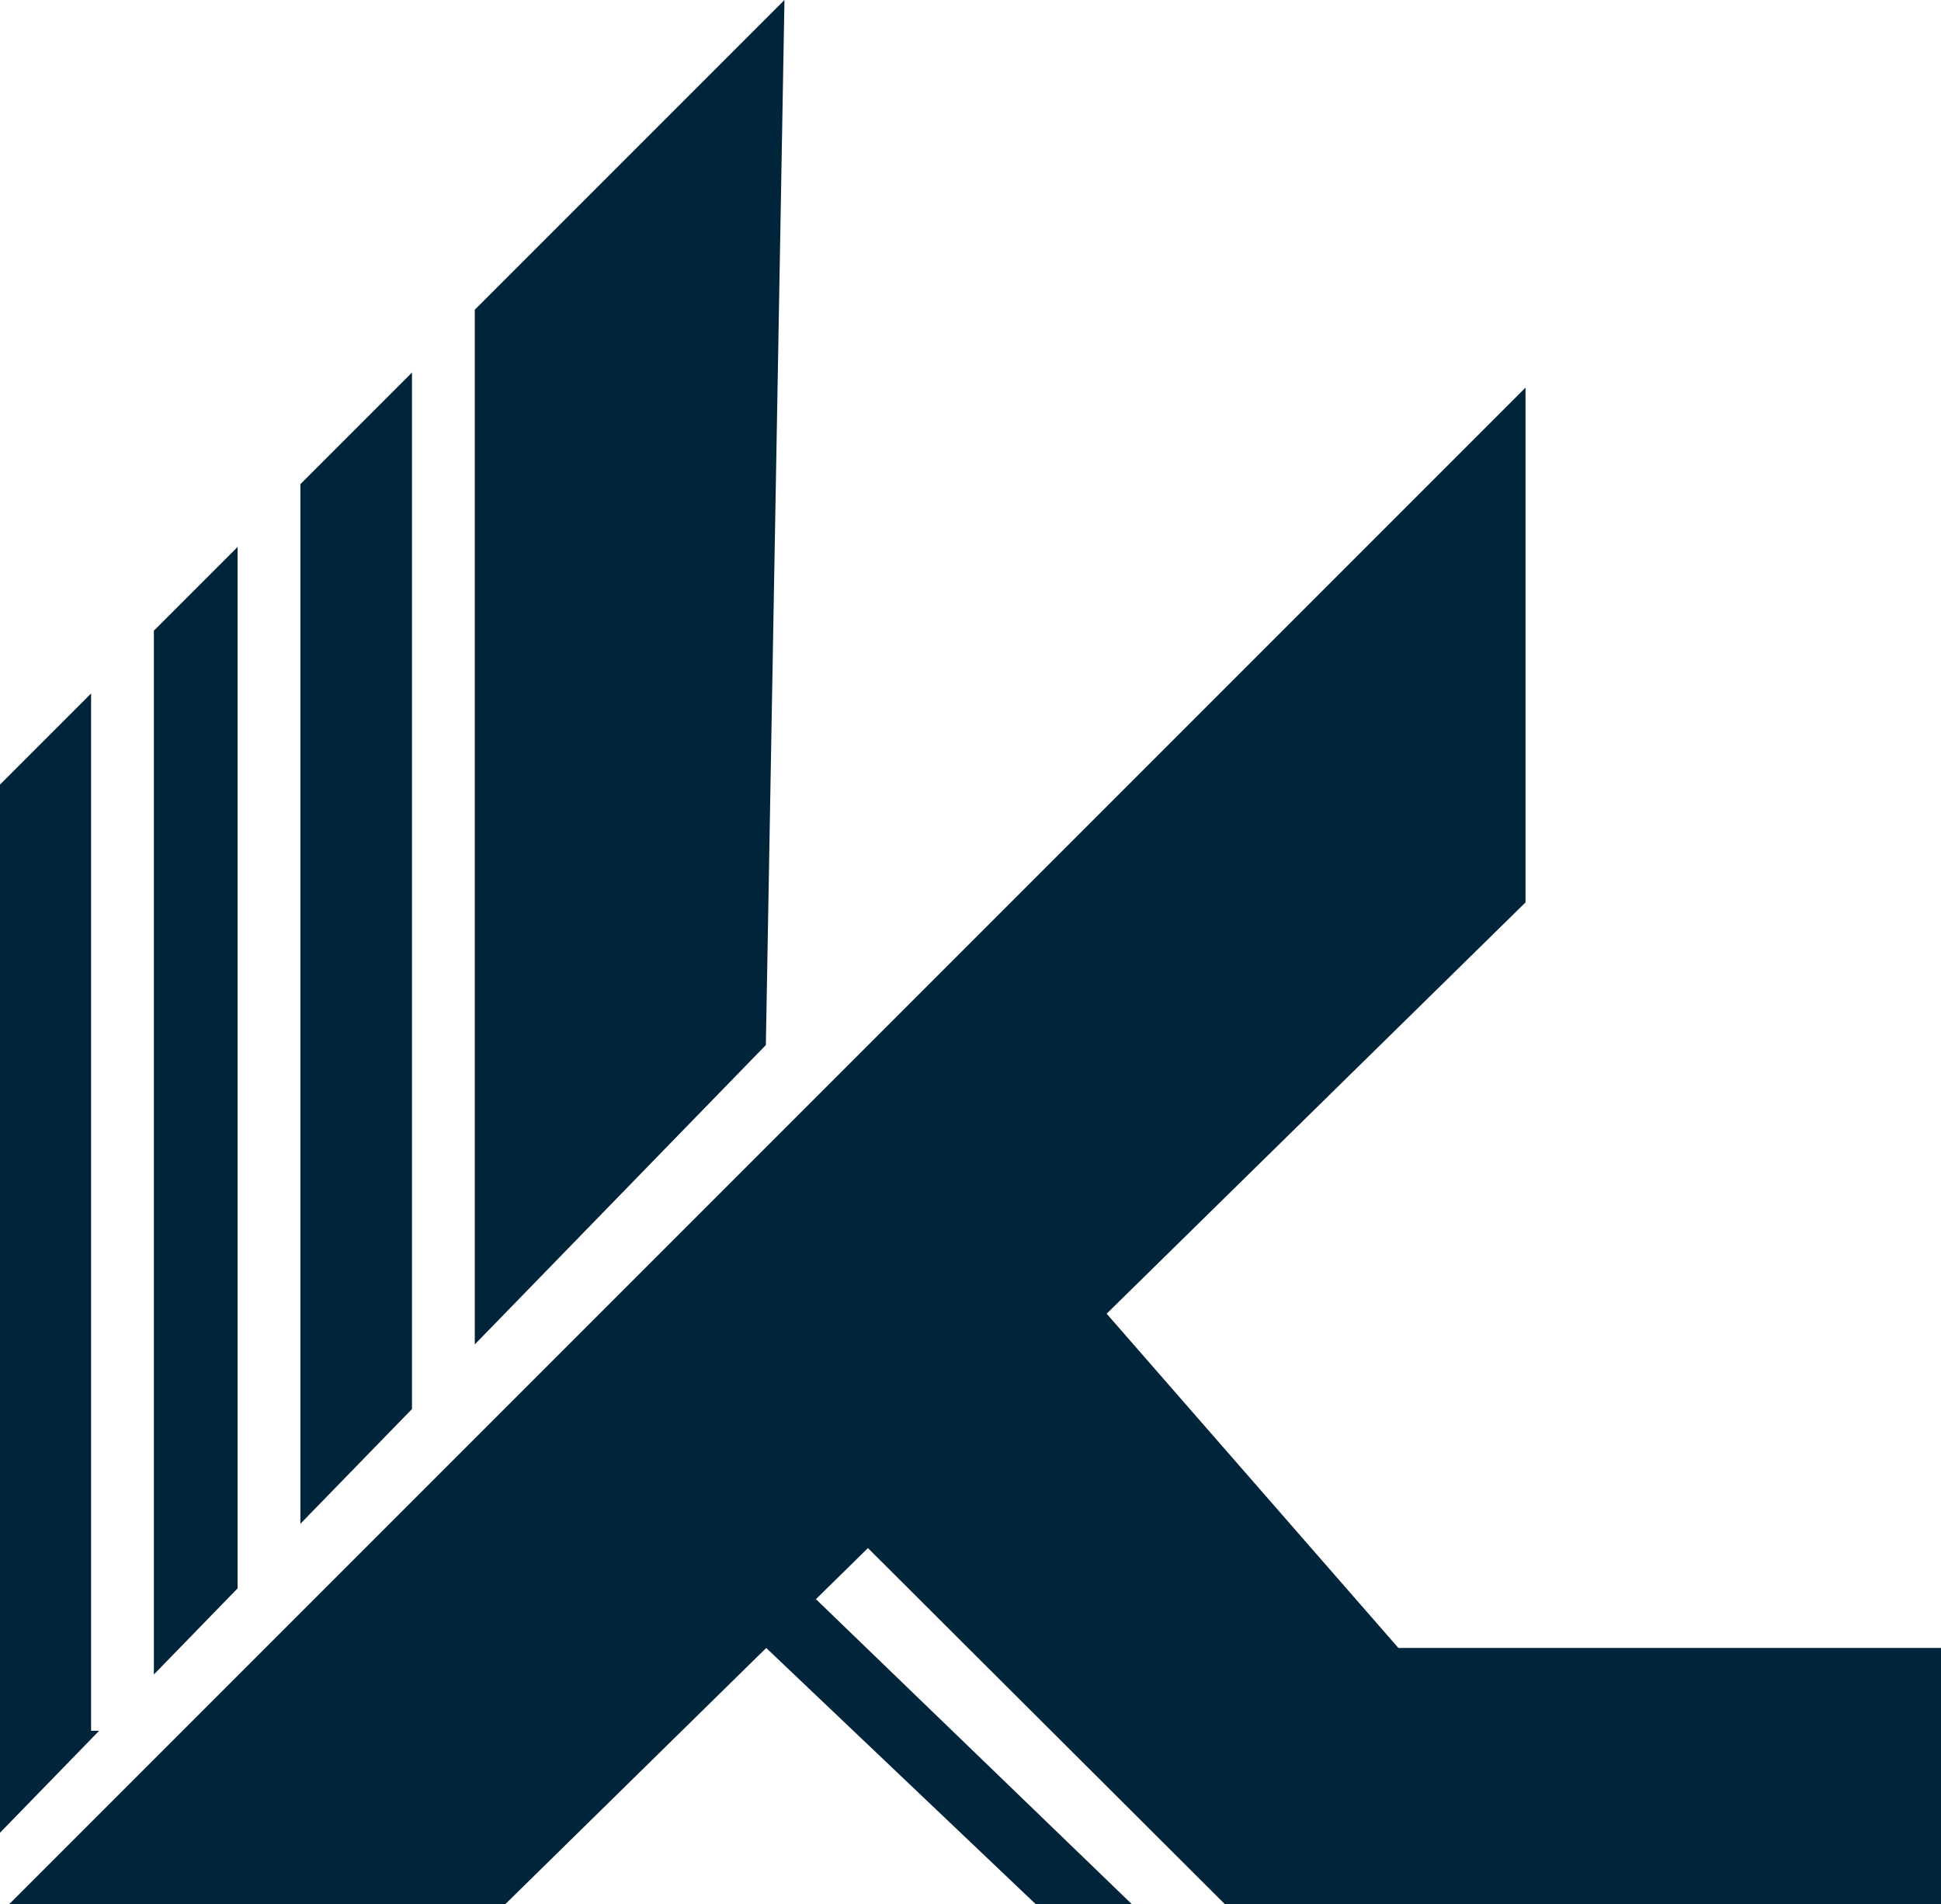
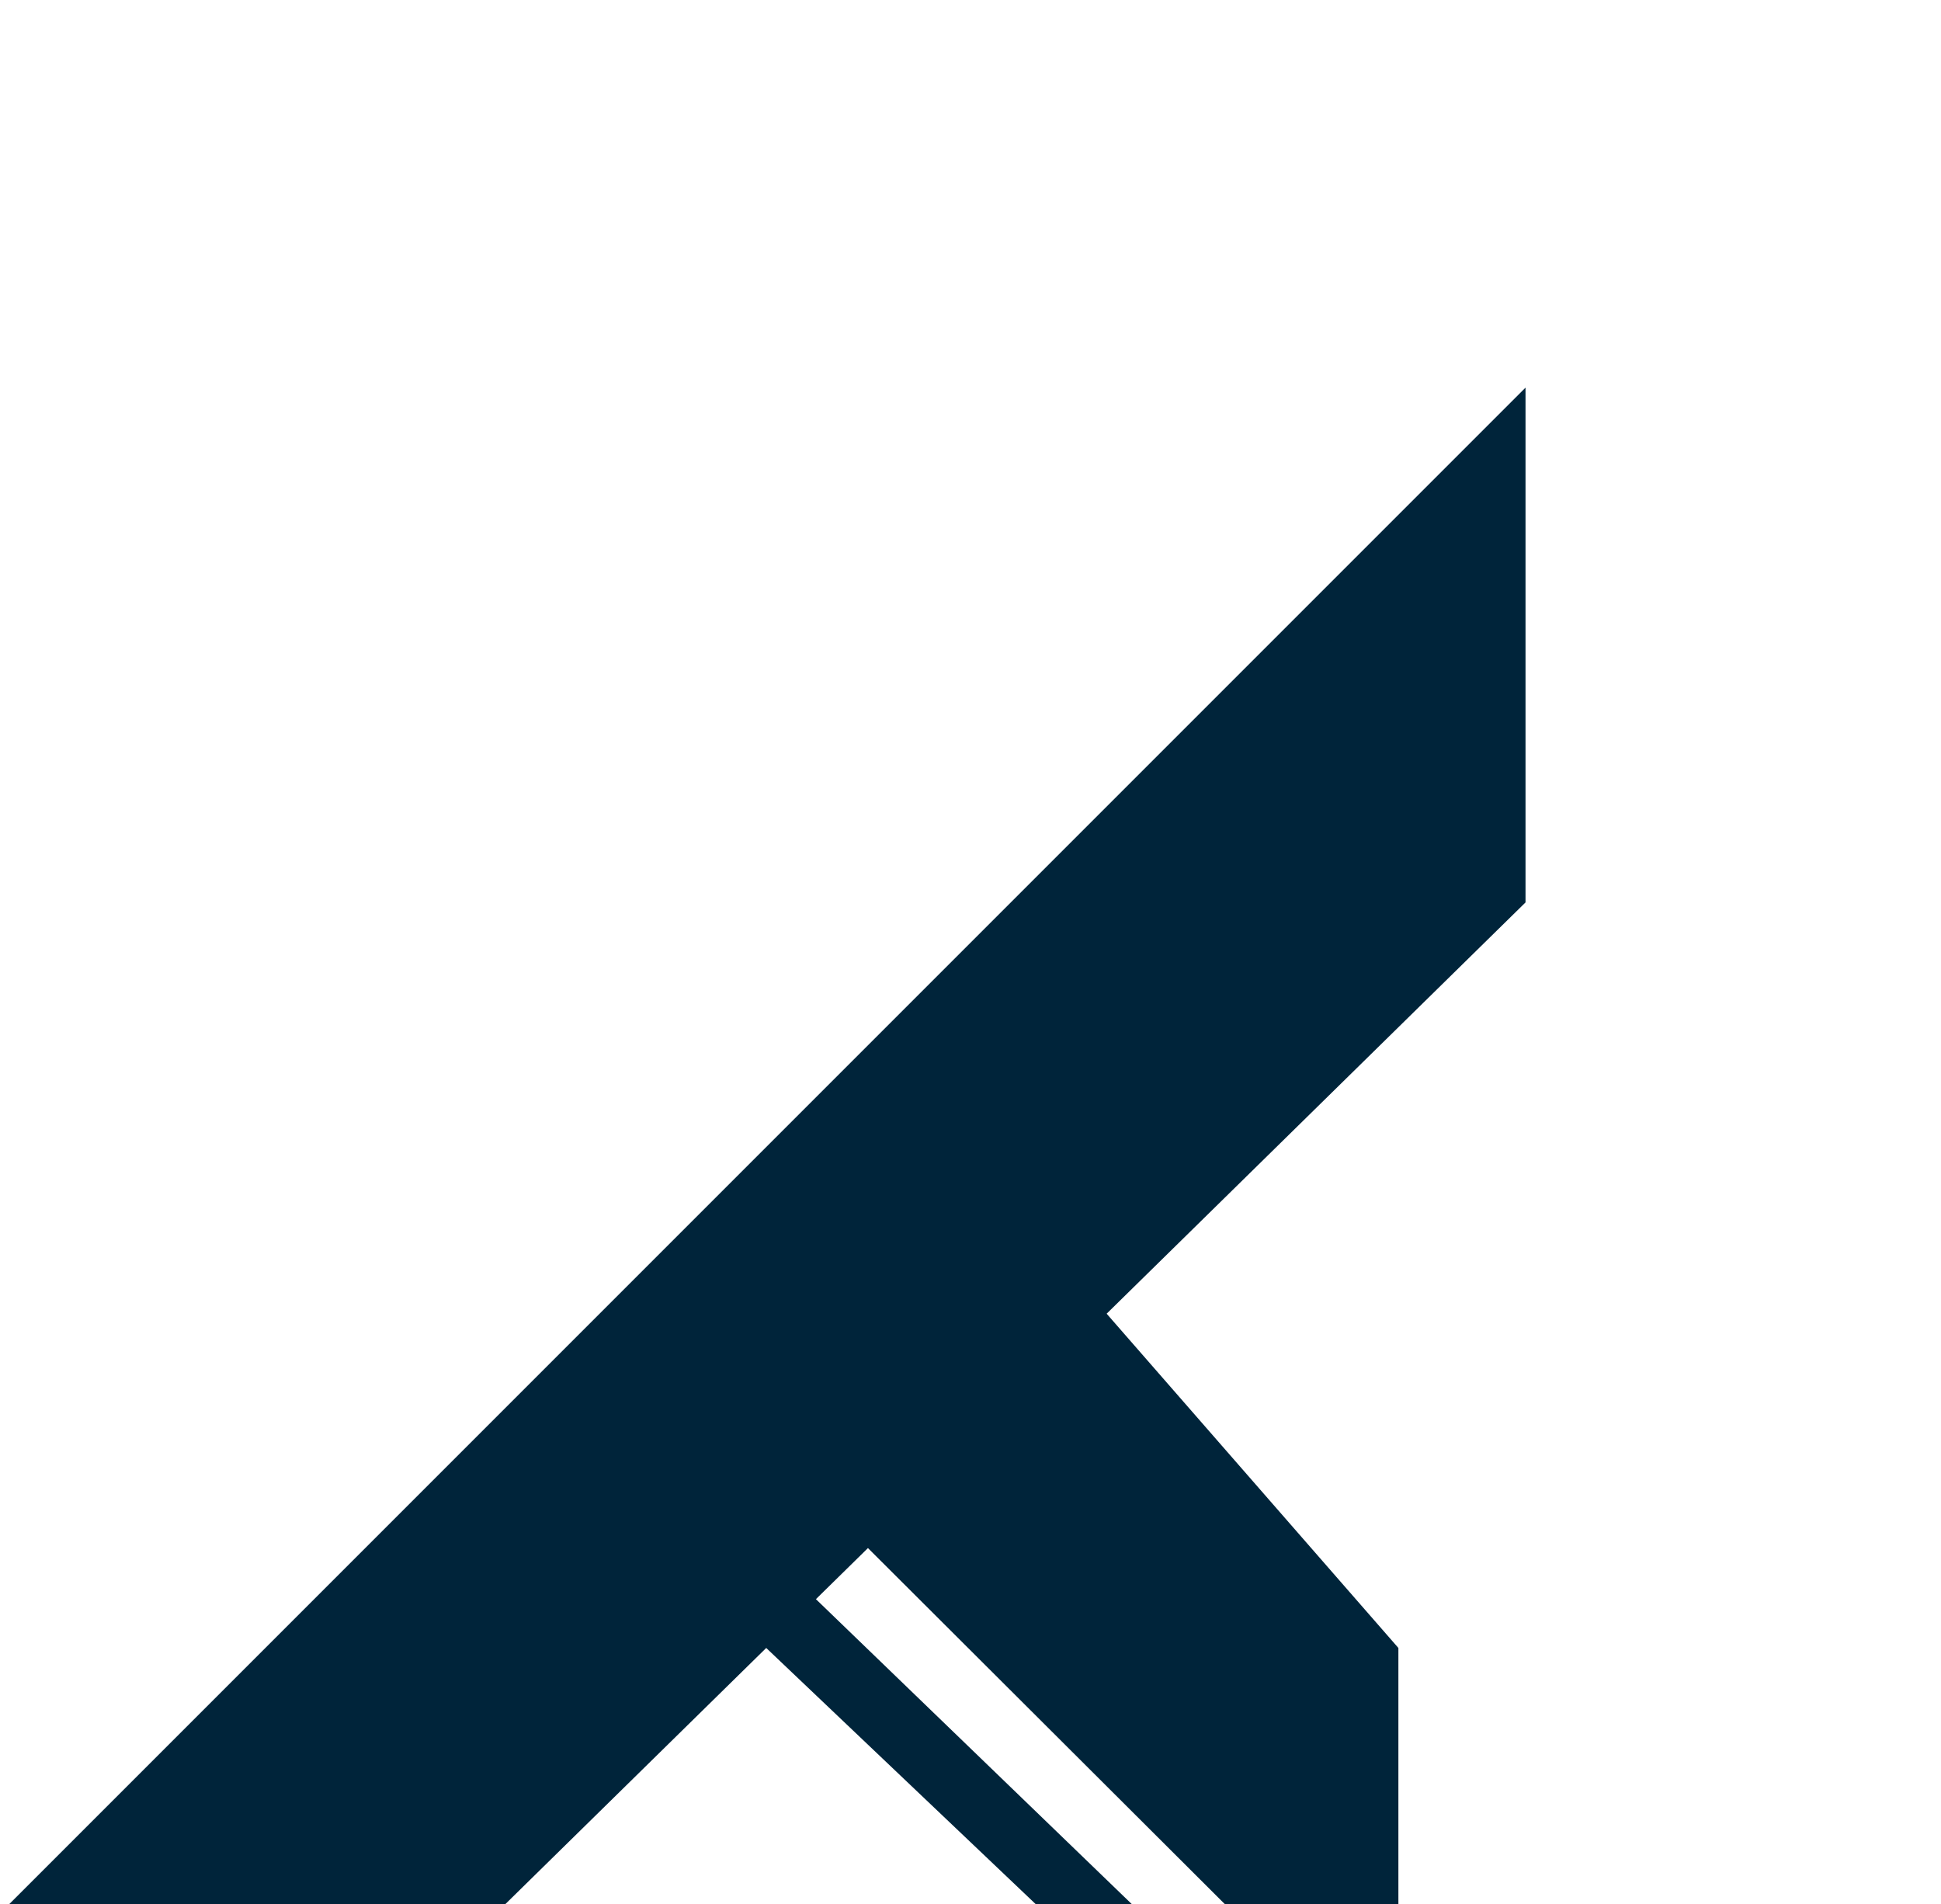
<svg xmlns="http://www.w3.org/2000/svg" width="428.333" height="420.122" viewBox="0 0 428.333 420.122">
  <g id="keylogistics" transform="translate(-3801.333 606.667)">
-     <path id="Trazado_12" data-name="Trazado 12" d="M3805.333-105.407,4139.926-440v113.584l-92.434,90.748,64.38,73.754h119.742v56.506H4073.555l-78.738-78.546-11.481,11.272,69.692,67.274h-21.211l-59.448-56.506-57.556,56.506Z" transform="translate(-1.947 -81.137)" fill="#00243a" />
-     <path id="Sustracción_3" data-name="Sustracción 3" d="M0,404.385V173.112l20.1-20.1V381.891h1.775L0,404.384Zm33.956-34.918V139.157L52.43,120.682V350.469l-18.474,19Zm32.33-33.246V106.827L90.918,82.194v228.7L66.287,336.22Zm38.488-39.579h0V68.338L173.112,0l-4.105,230.588-64.233,66.053Z" transform="translate(3801.333 -606.667)" fill="#00243a" />
+     <path id="Trazado_12" data-name="Trazado 12" d="M3805.333-105.407,4139.926-440v113.584l-92.434,90.748,64.38,73.754v56.506H4073.555l-78.738-78.546-11.481,11.272,69.692,67.274h-21.211l-59.448-56.506-57.556,56.506Z" transform="translate(-1.947 -81.137)" fill="#00243a" />
  </g>
</svg>